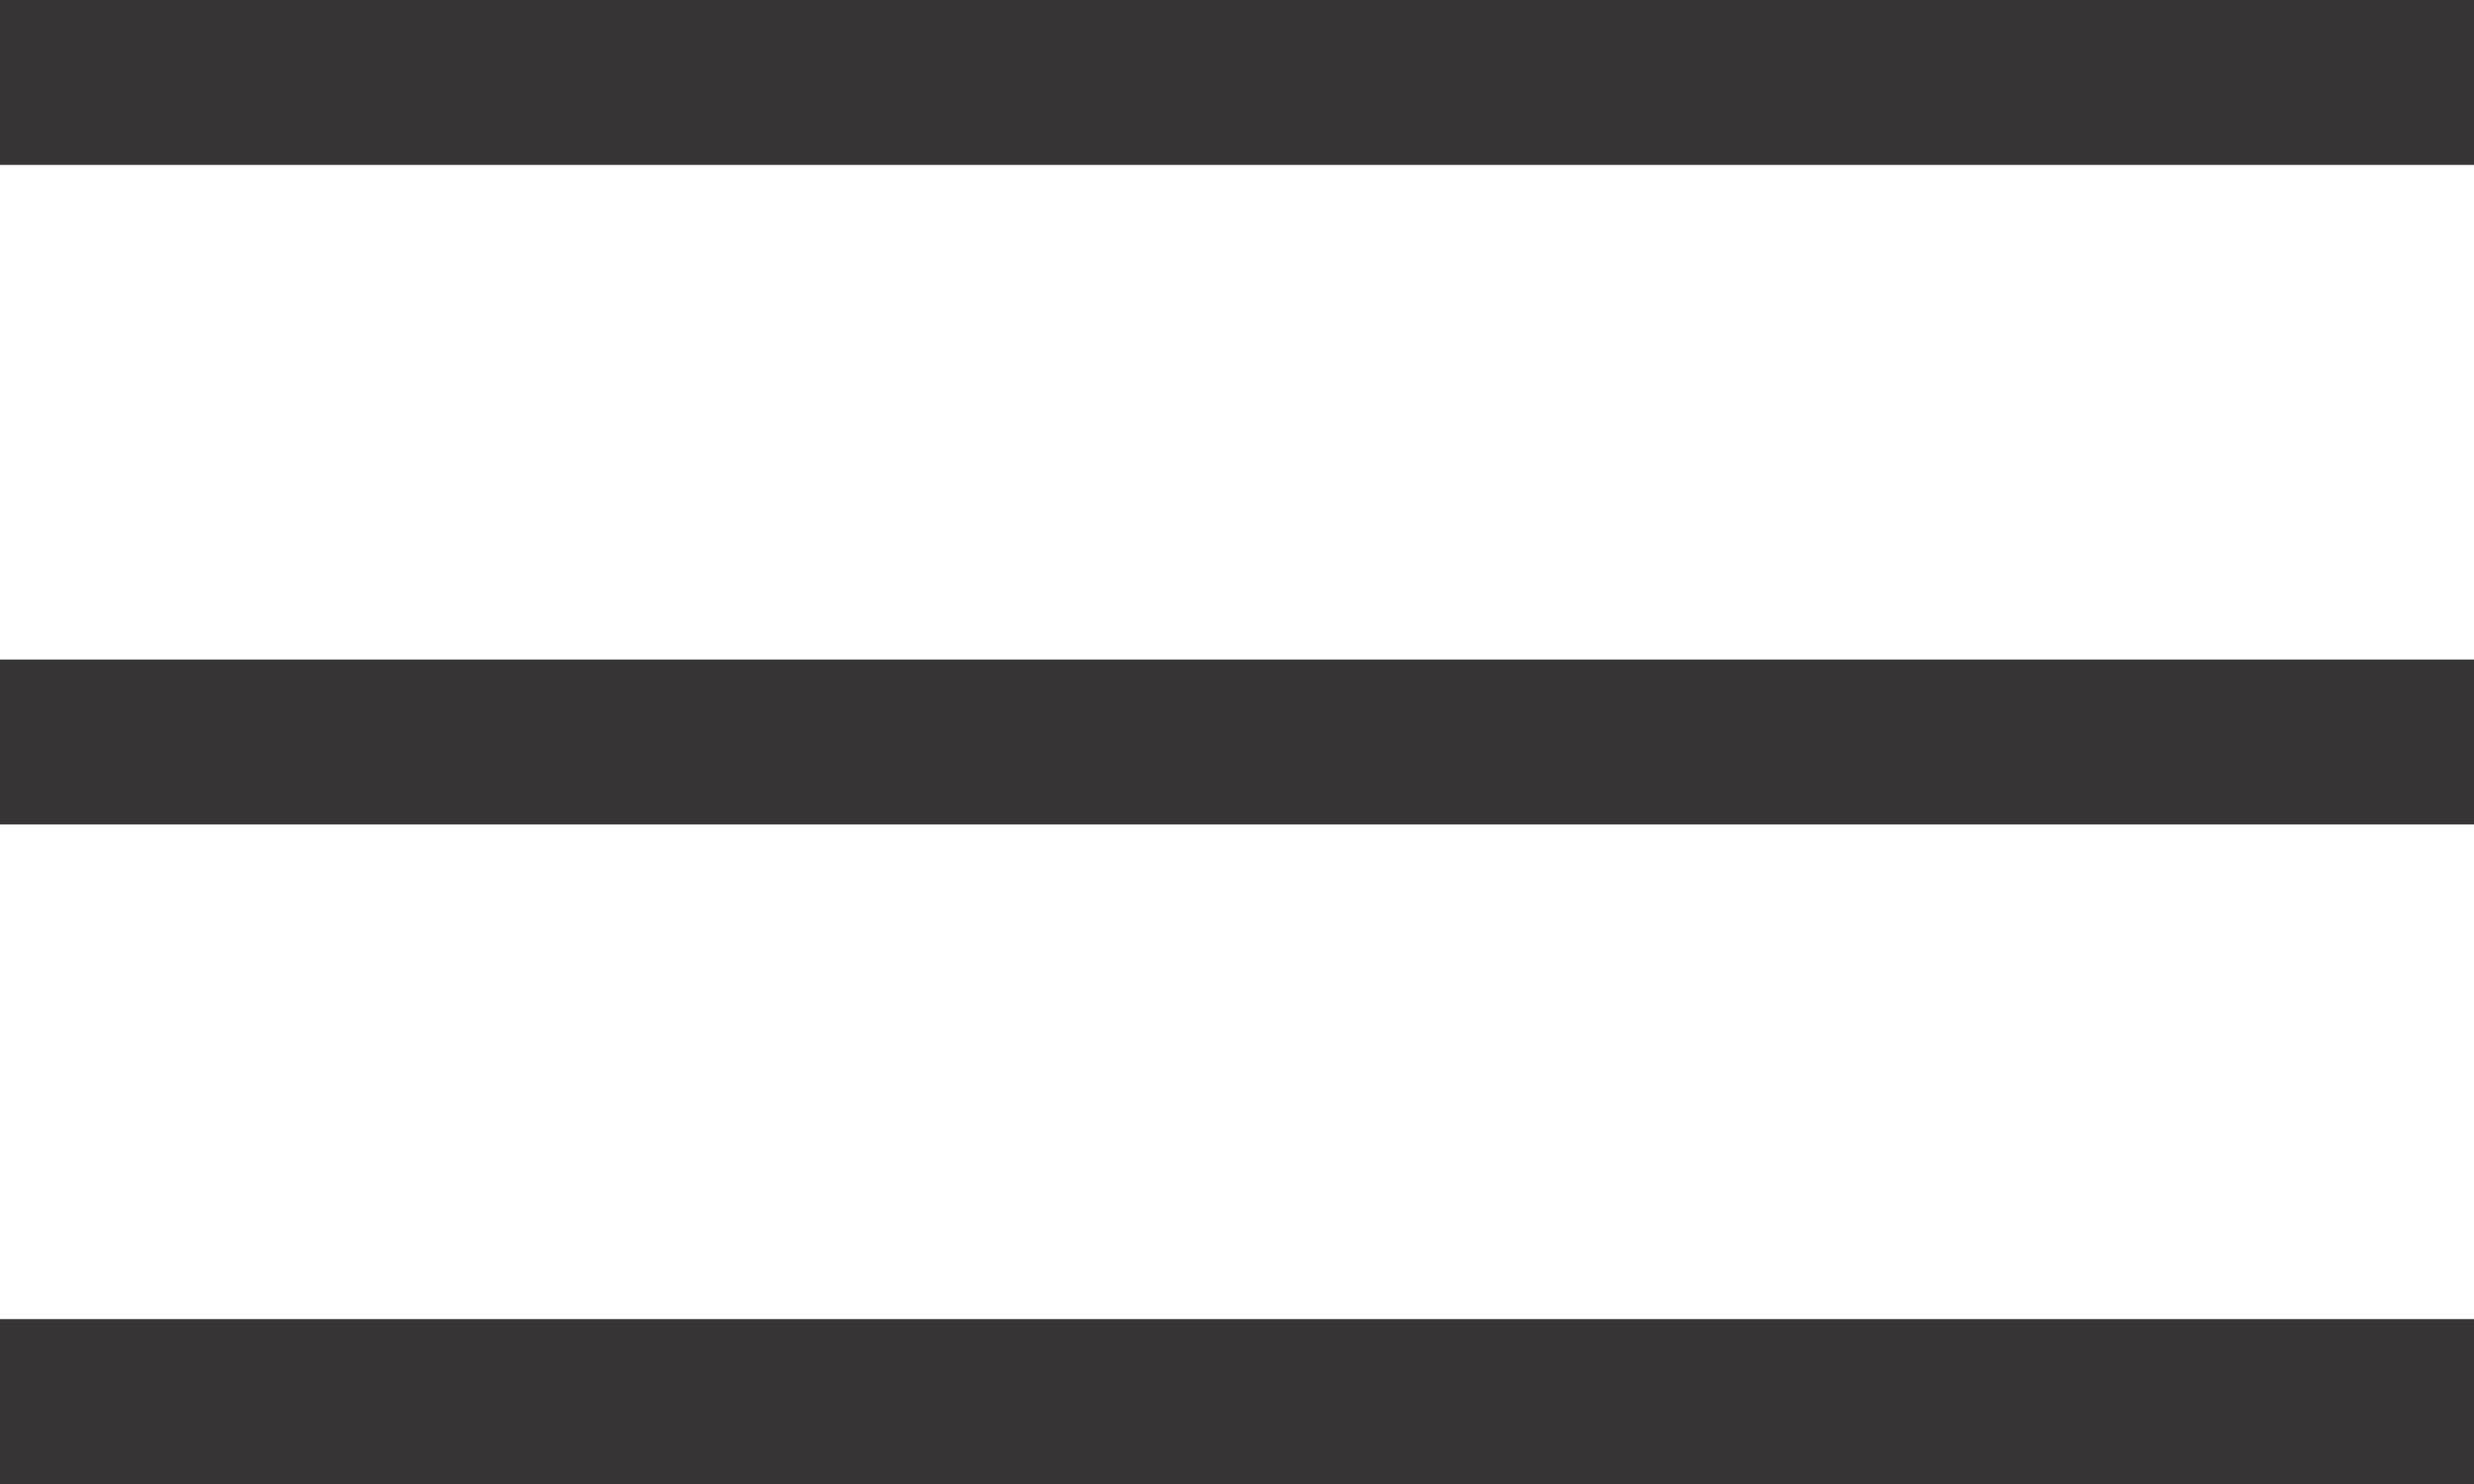
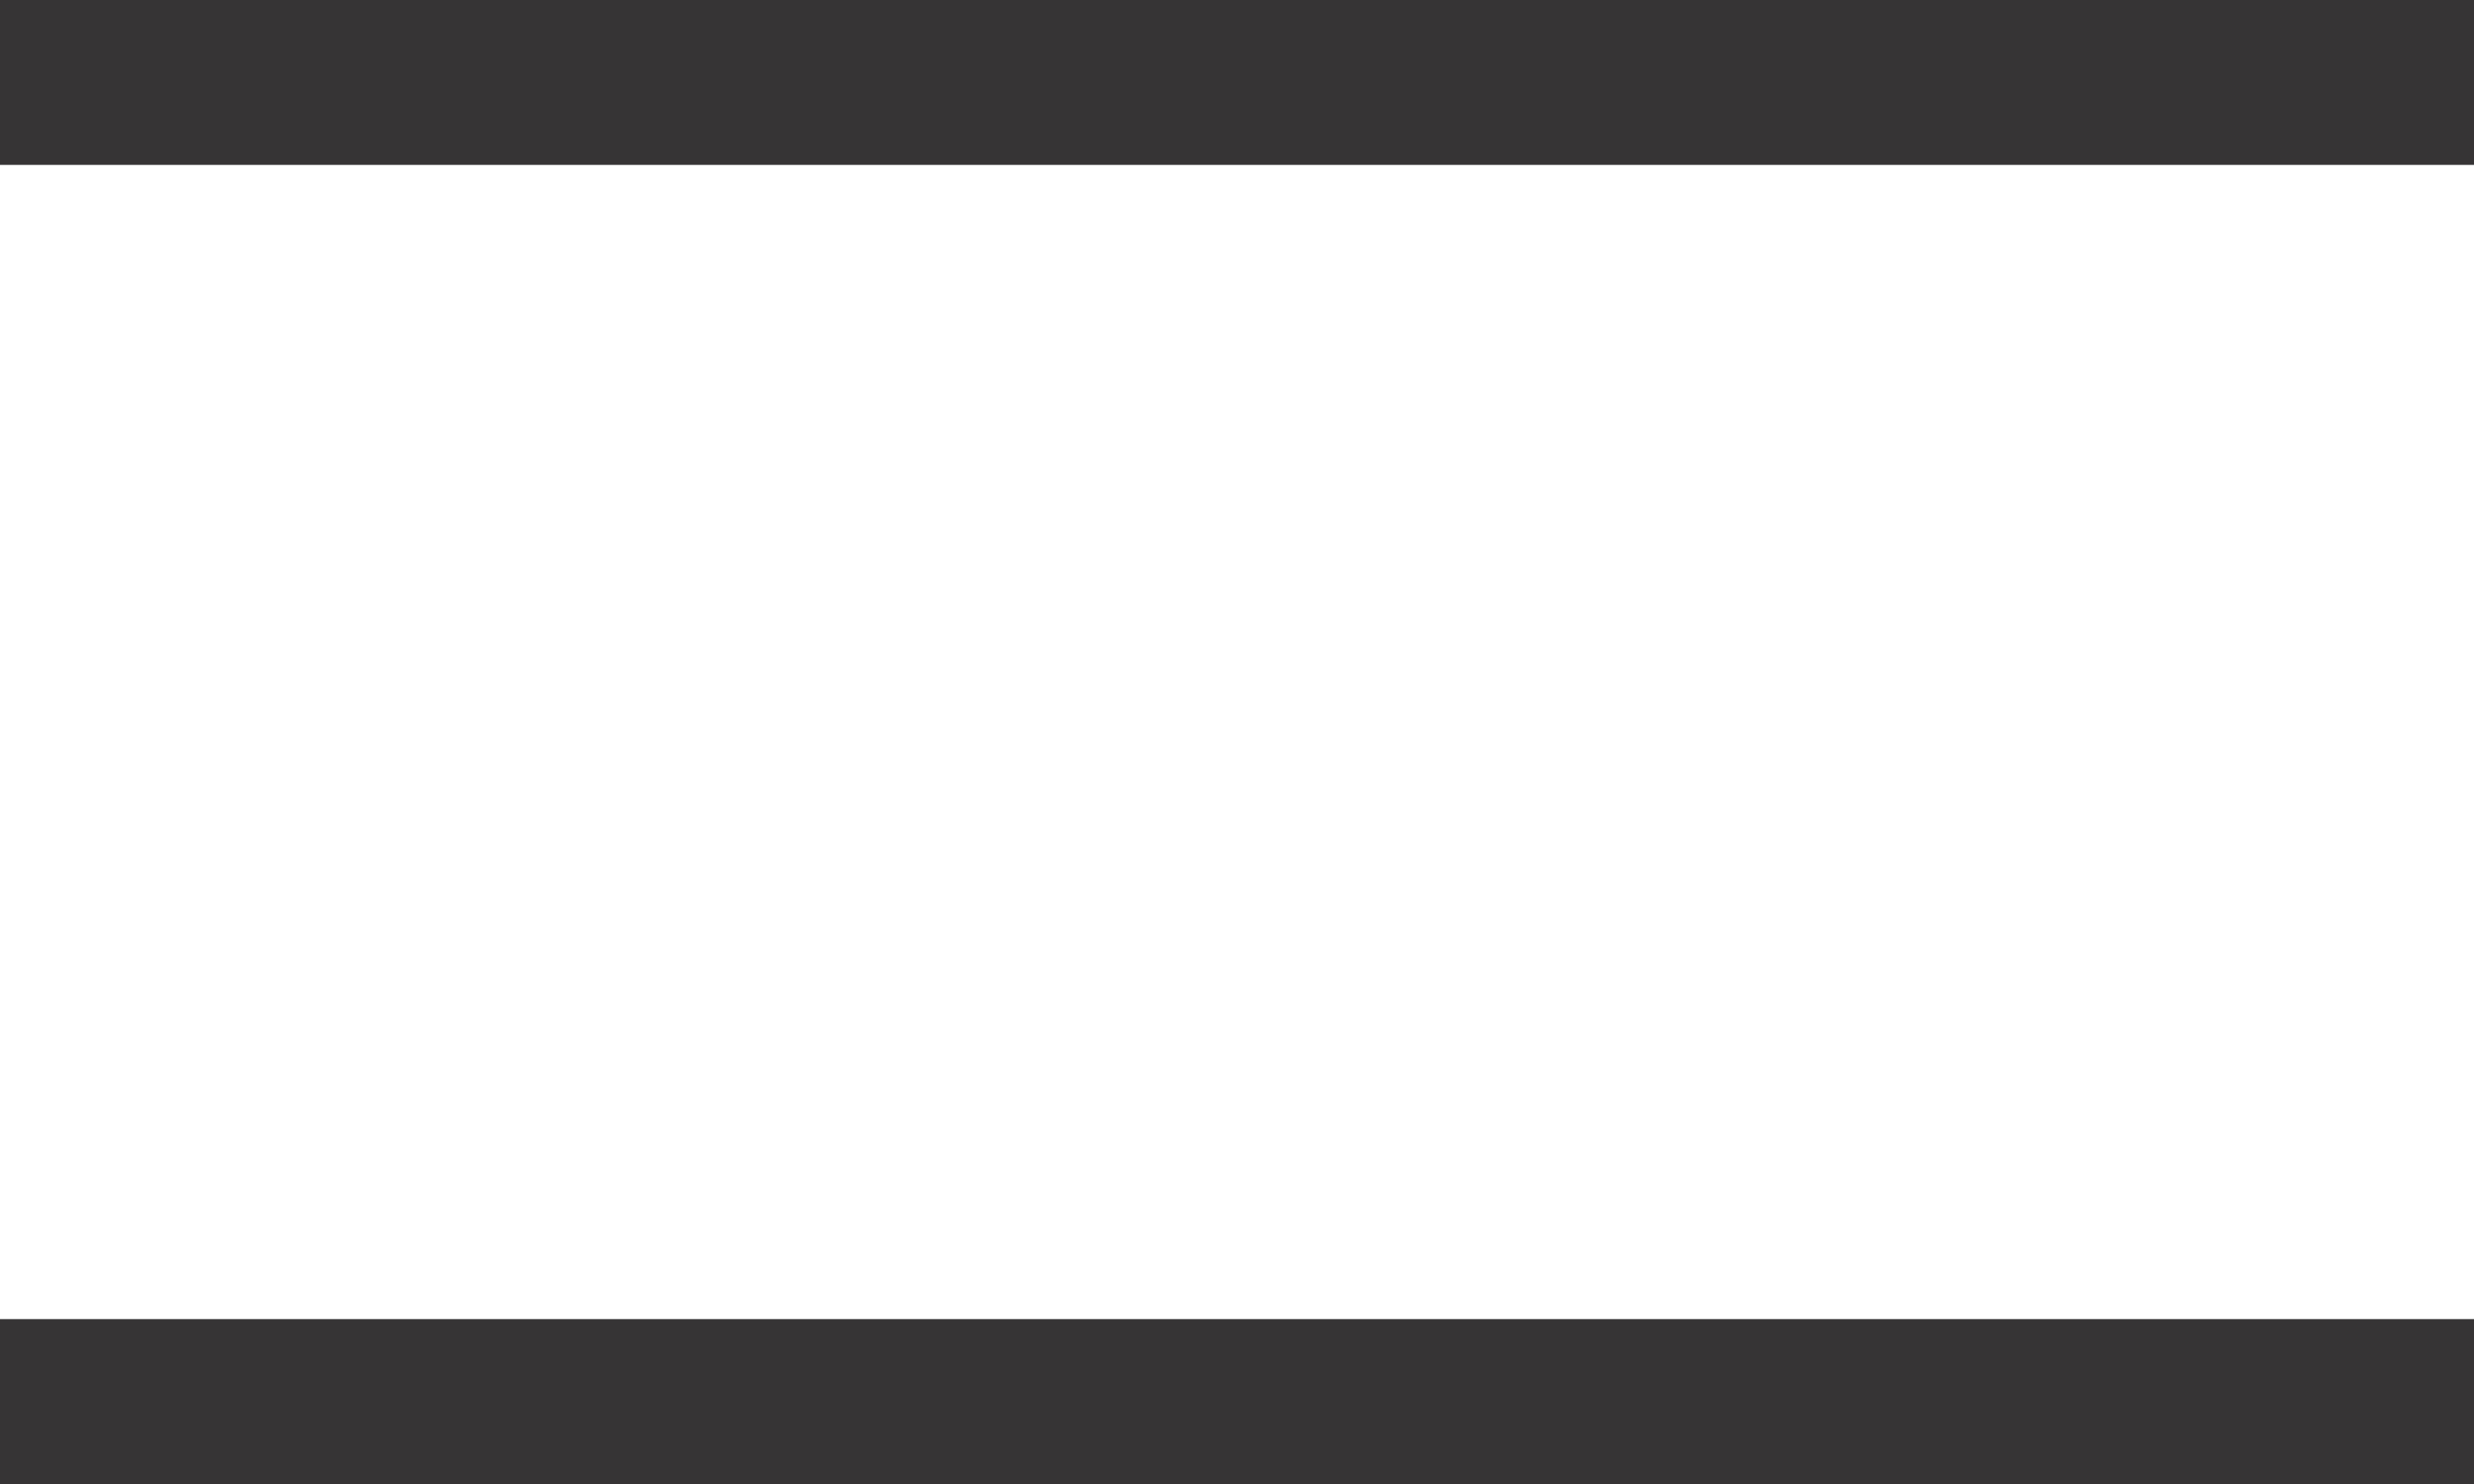
<svg xmlns="http://www.w3.org/2000/svg" width="30" height="18" viewBox="0 0 30 18">
  <g transform="translate(-384 -57)">
    <rect width="30" height="2" transform="translate(384 73)" fill="#363435" />
-     <rect width="30" height="2" transform="translate(384 65)" fill="#363435" />
    <rect width="30" height="2" transform="translate(384 57)" fill="#363435" />
  </g>
</svg>